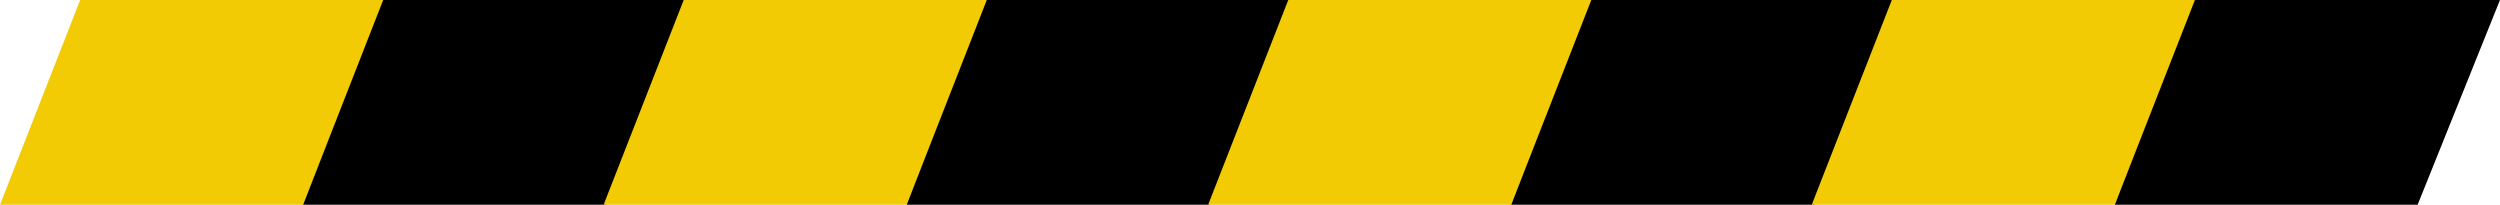
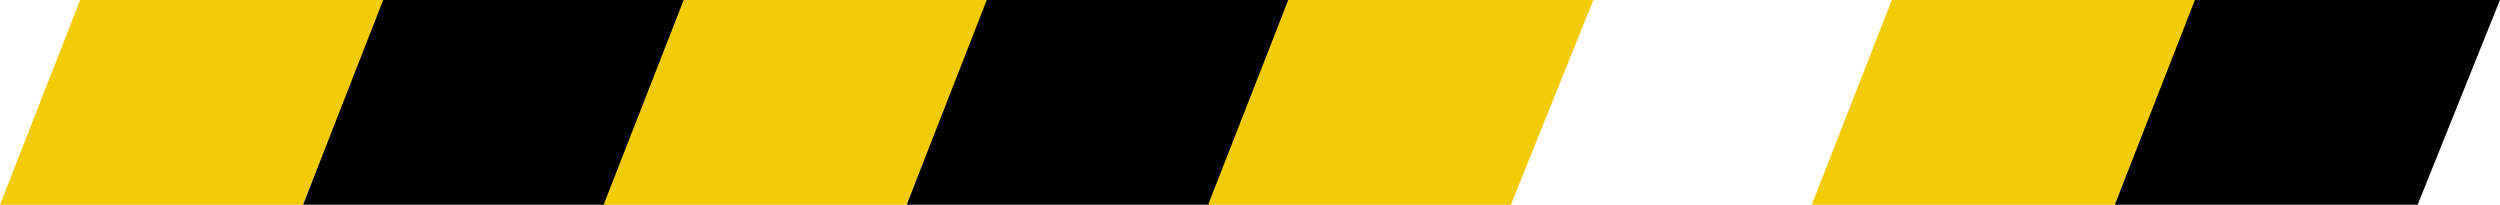
<svg xmlns="http://www.w3.org/2000/svg" data-name="Capa 1" height="57.0" preserveAspectRatio="xMidYMid meet" version="1.0" viewBox="12.0 331.5 696.0 57.0" width="696.0" zoomAndPan="magnify">
  <g id="change1_1">
    <path d="M96.31 388.52L12 388.52 34.32 331.48 119.25 331.48 96.31 388.52z" fill="#f2cb05" />
  </g>
  <g id="change2_1">
    <path d="M180.69 388.52L96.37 388.52 118.69 331.48 203.63 331.48 180.69 388.52z" />
  </g>
  <g id="change1_2">
    <path d="M264.35 388.52L180.04 388.52 202.35 331.48 287.29 331.48 264.35 388.52z" fill="#f2cb05" />
  </g>
  <g id="change2_2">
    <path d="M348.72 388.52L264.41 388.52 286.73 331.48 371.66 331.48 348.72 388.52z" />
  </g>
  <g id="change1_3">
    <path d="M432.65 388.52L348.34 388.52 370.66 331.48 455.59 331.48 432.65 388.52z" fill="#f2cb05" />
  </g>
  <g id="change2_3">
-     <path d="M517.02 388.52L432.71 388.52 455.03 331.48 539.96 331.48 517.02 388.52z" />
-   </g>
+     </g>
  <g id="change1_4">
    <path d="M600.69 388.52L516.38 388.52 538.69 331.48 623.63 331.48 600.69 388.52z" fill="#f2cb05" />
  </g>
  <g id="change2_4">
    <path d="M685.06 388.52L600.75 388.52 623.07 331.48 708 331.48 685.06 388.52z" />
  </g>
</svg>